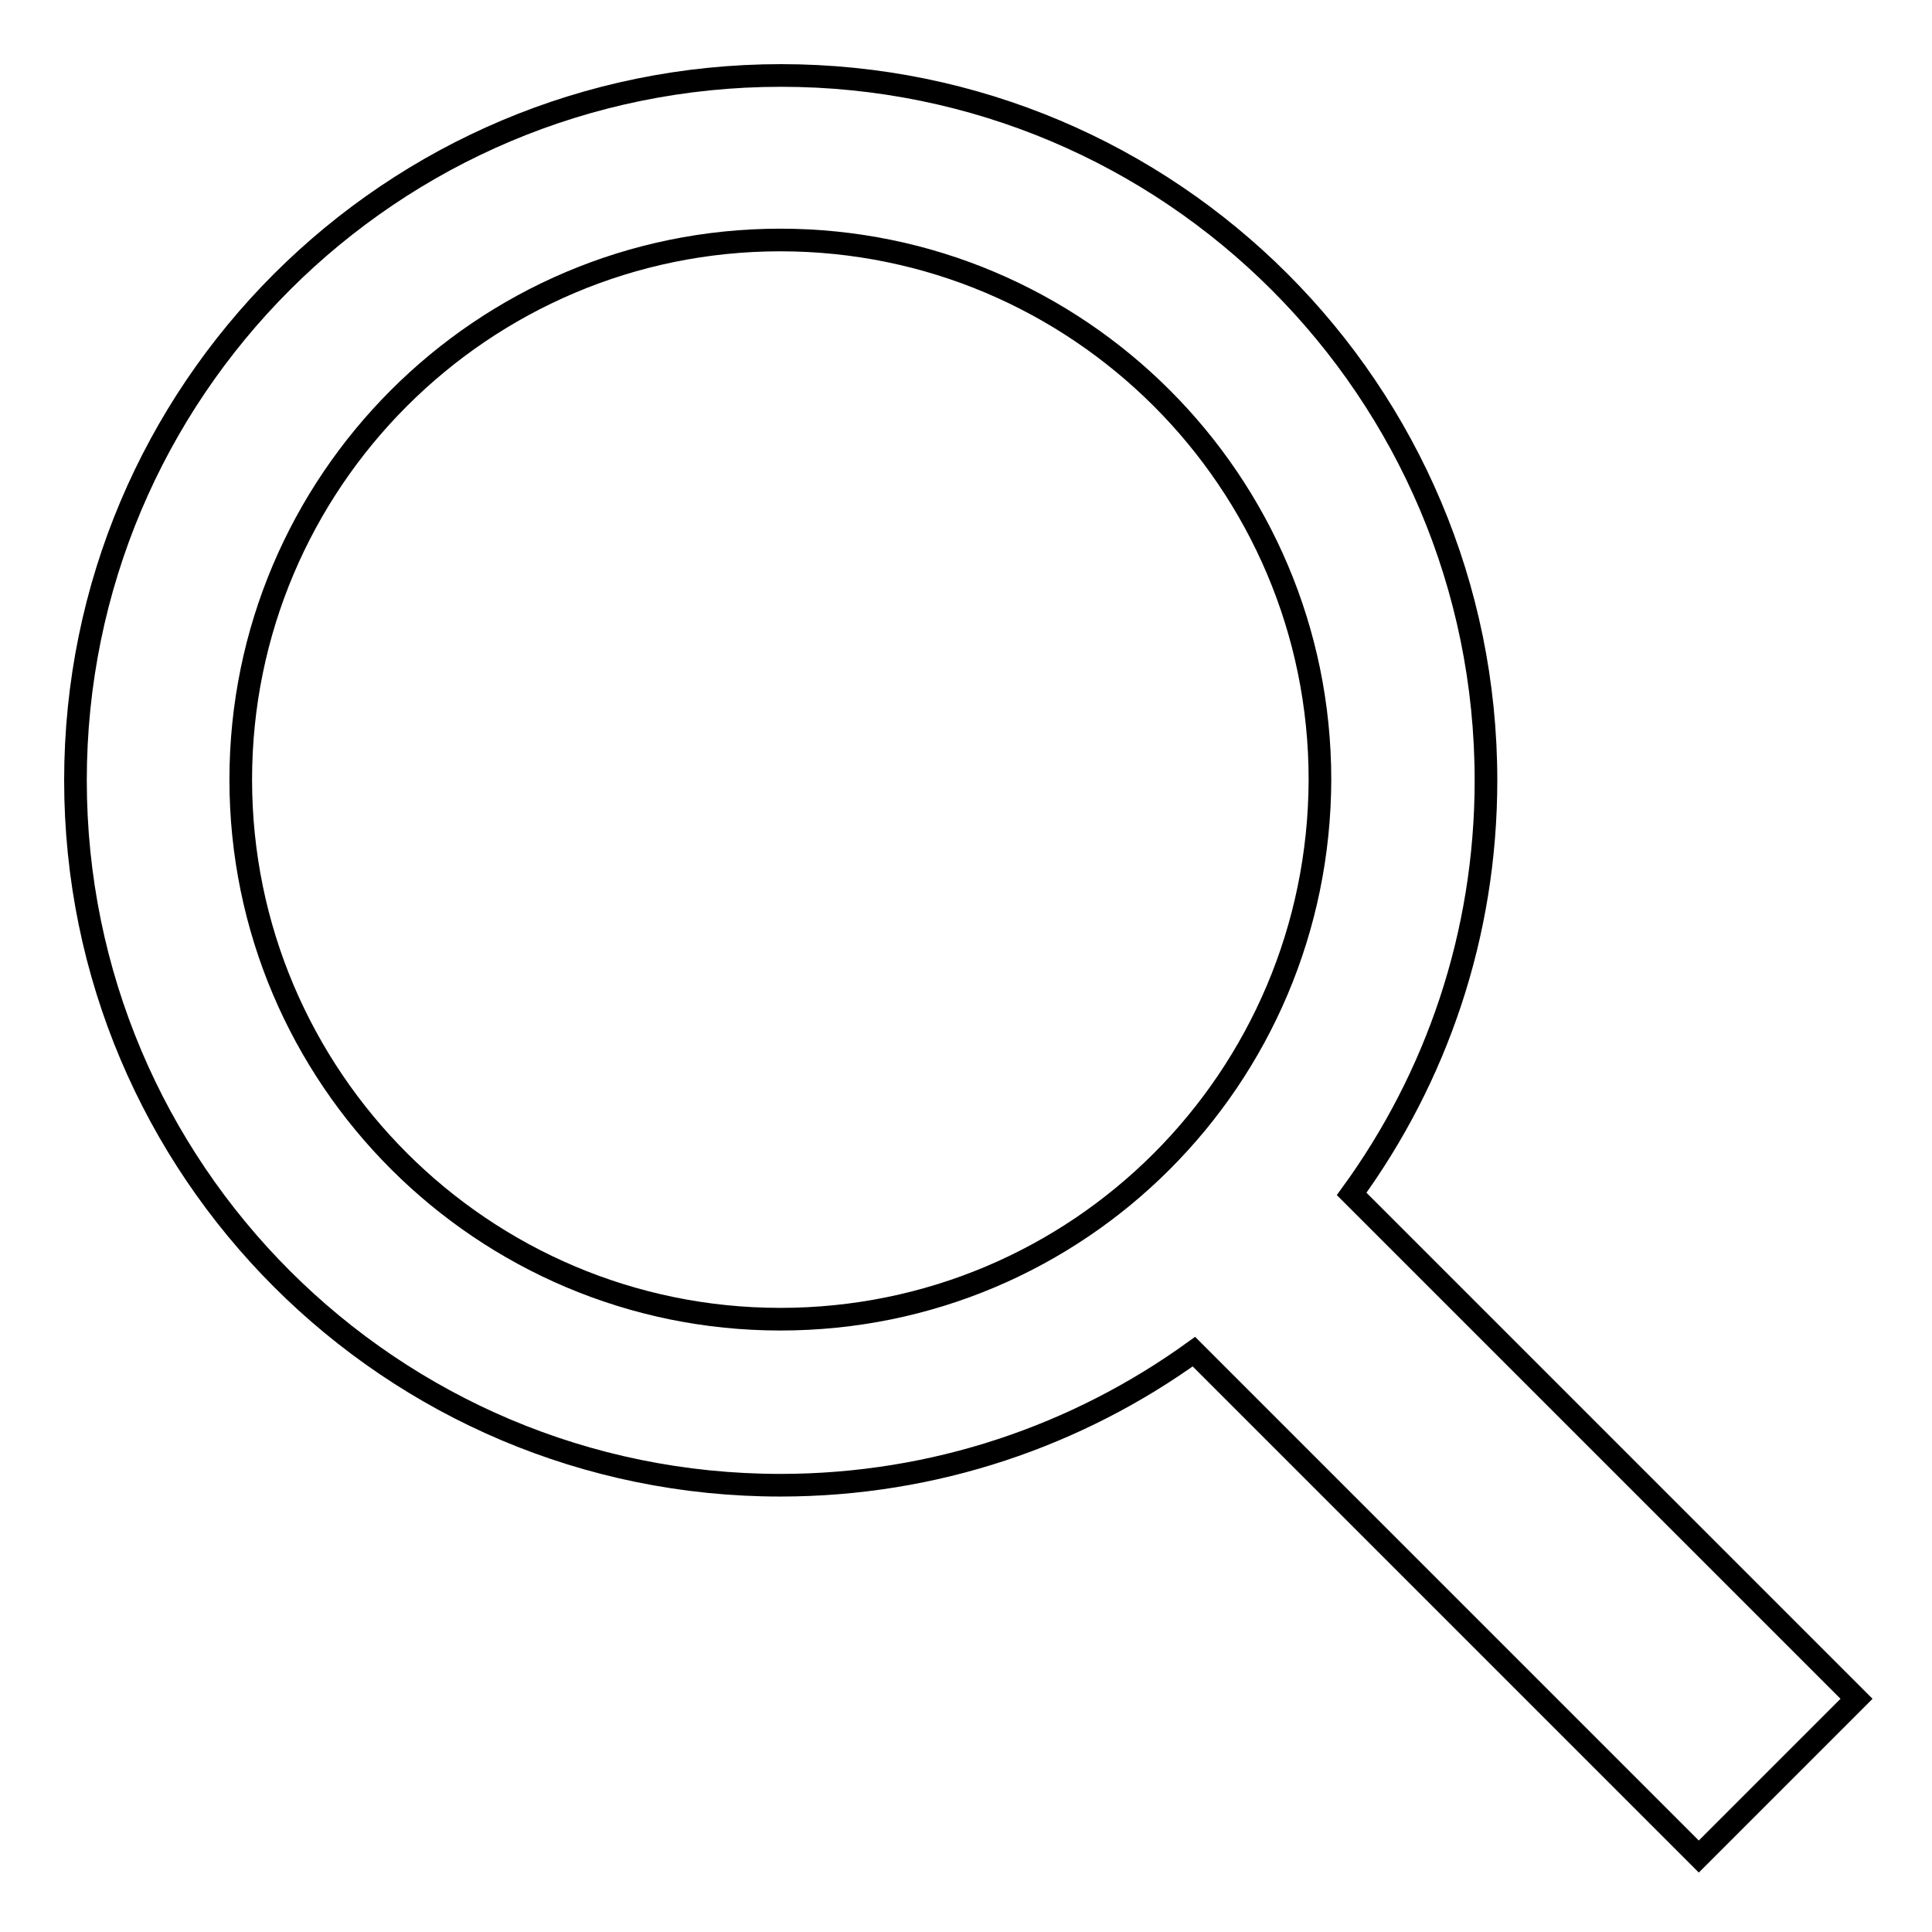
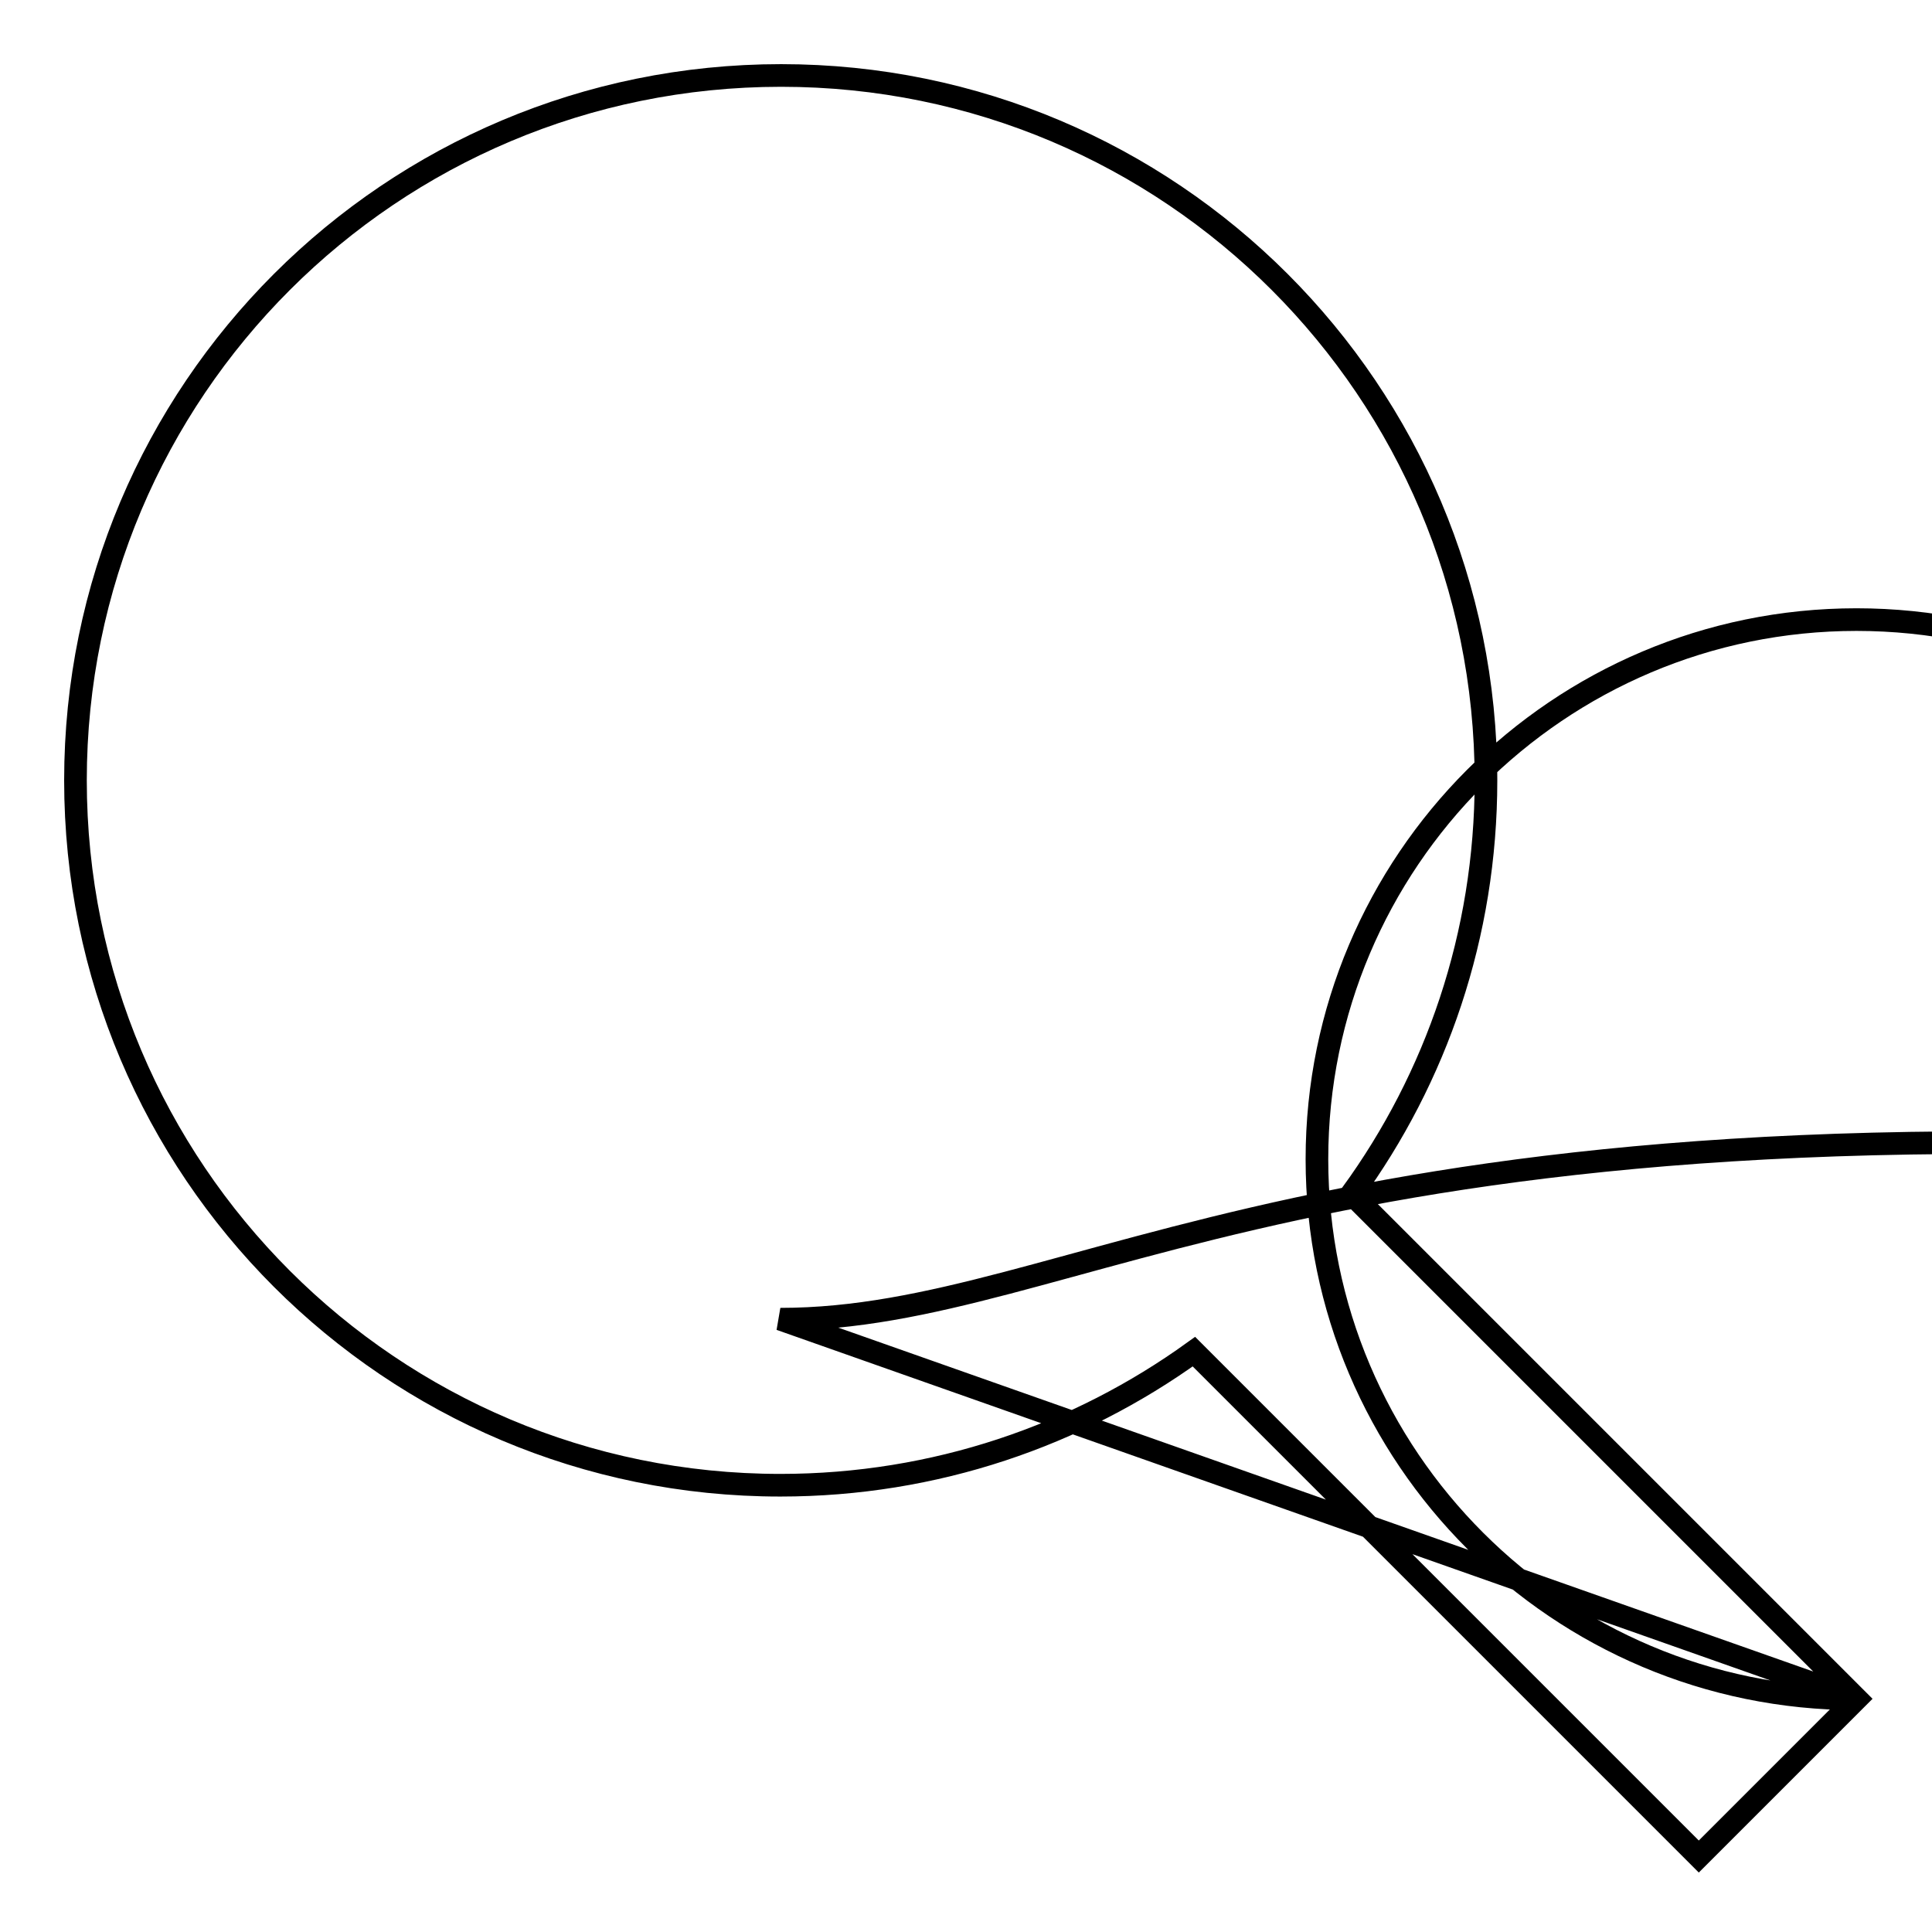
<svg xmlns="http://www.w3.org/2000/svg" version="1.1" x="0px" y="0px" viewBox="0 0 256 256" enable-background="new 0 0 256 256" xml:space="preserve">
  <g>
    <g>
-       <path stroke-width="3" fill-opacity="0" stroke="#000000" d="M246,225.1l-66.9-66.9c11.2-15.4,17.8-34.3,17.8-54.8c0-51.6-41.8-93.4-93.4-93.4C51.8,10,10,51.8,10,103.4c0,51.6,41.8,93.4,93.4,93.4c20.5,0,39.4-6.6,54.8-17.7l66.9,66.9L246,225.1z M103.4,174.8c-39.4,0-71.5-32-71.5-71.5c0-39.4,32-71.5,71.5-71.5c39.4,0,71.5,32,71.5,71.5C174.8,142.9,142.9,174.8,103.4,174.8z" />
+       <path stroke-width="3" fill-opacity="0" stroke="#000000" d="M246,225.1l-66.9-66.9c11.2-15.4,17.8-34.3,17.8-54.8c0-51.6-41.8-93.4-93.4-93.4C51.8,10,10,51.8,10,103.4c0,51.6,41.8,93.4,93.4,93.4c20.5,0,39.4-6.6,54.8-17.7l66.9,66.9L246,225.1z c-39.4,0-71.5-32-71.5-71.5c0-39.4,32-71.5,71.5-71.5c39.4,0,71.5,32,71.5,71.5C174.8,142.9,142.9,174.8,103.4,174.8z" />
    </g>
  </g>
</svg>